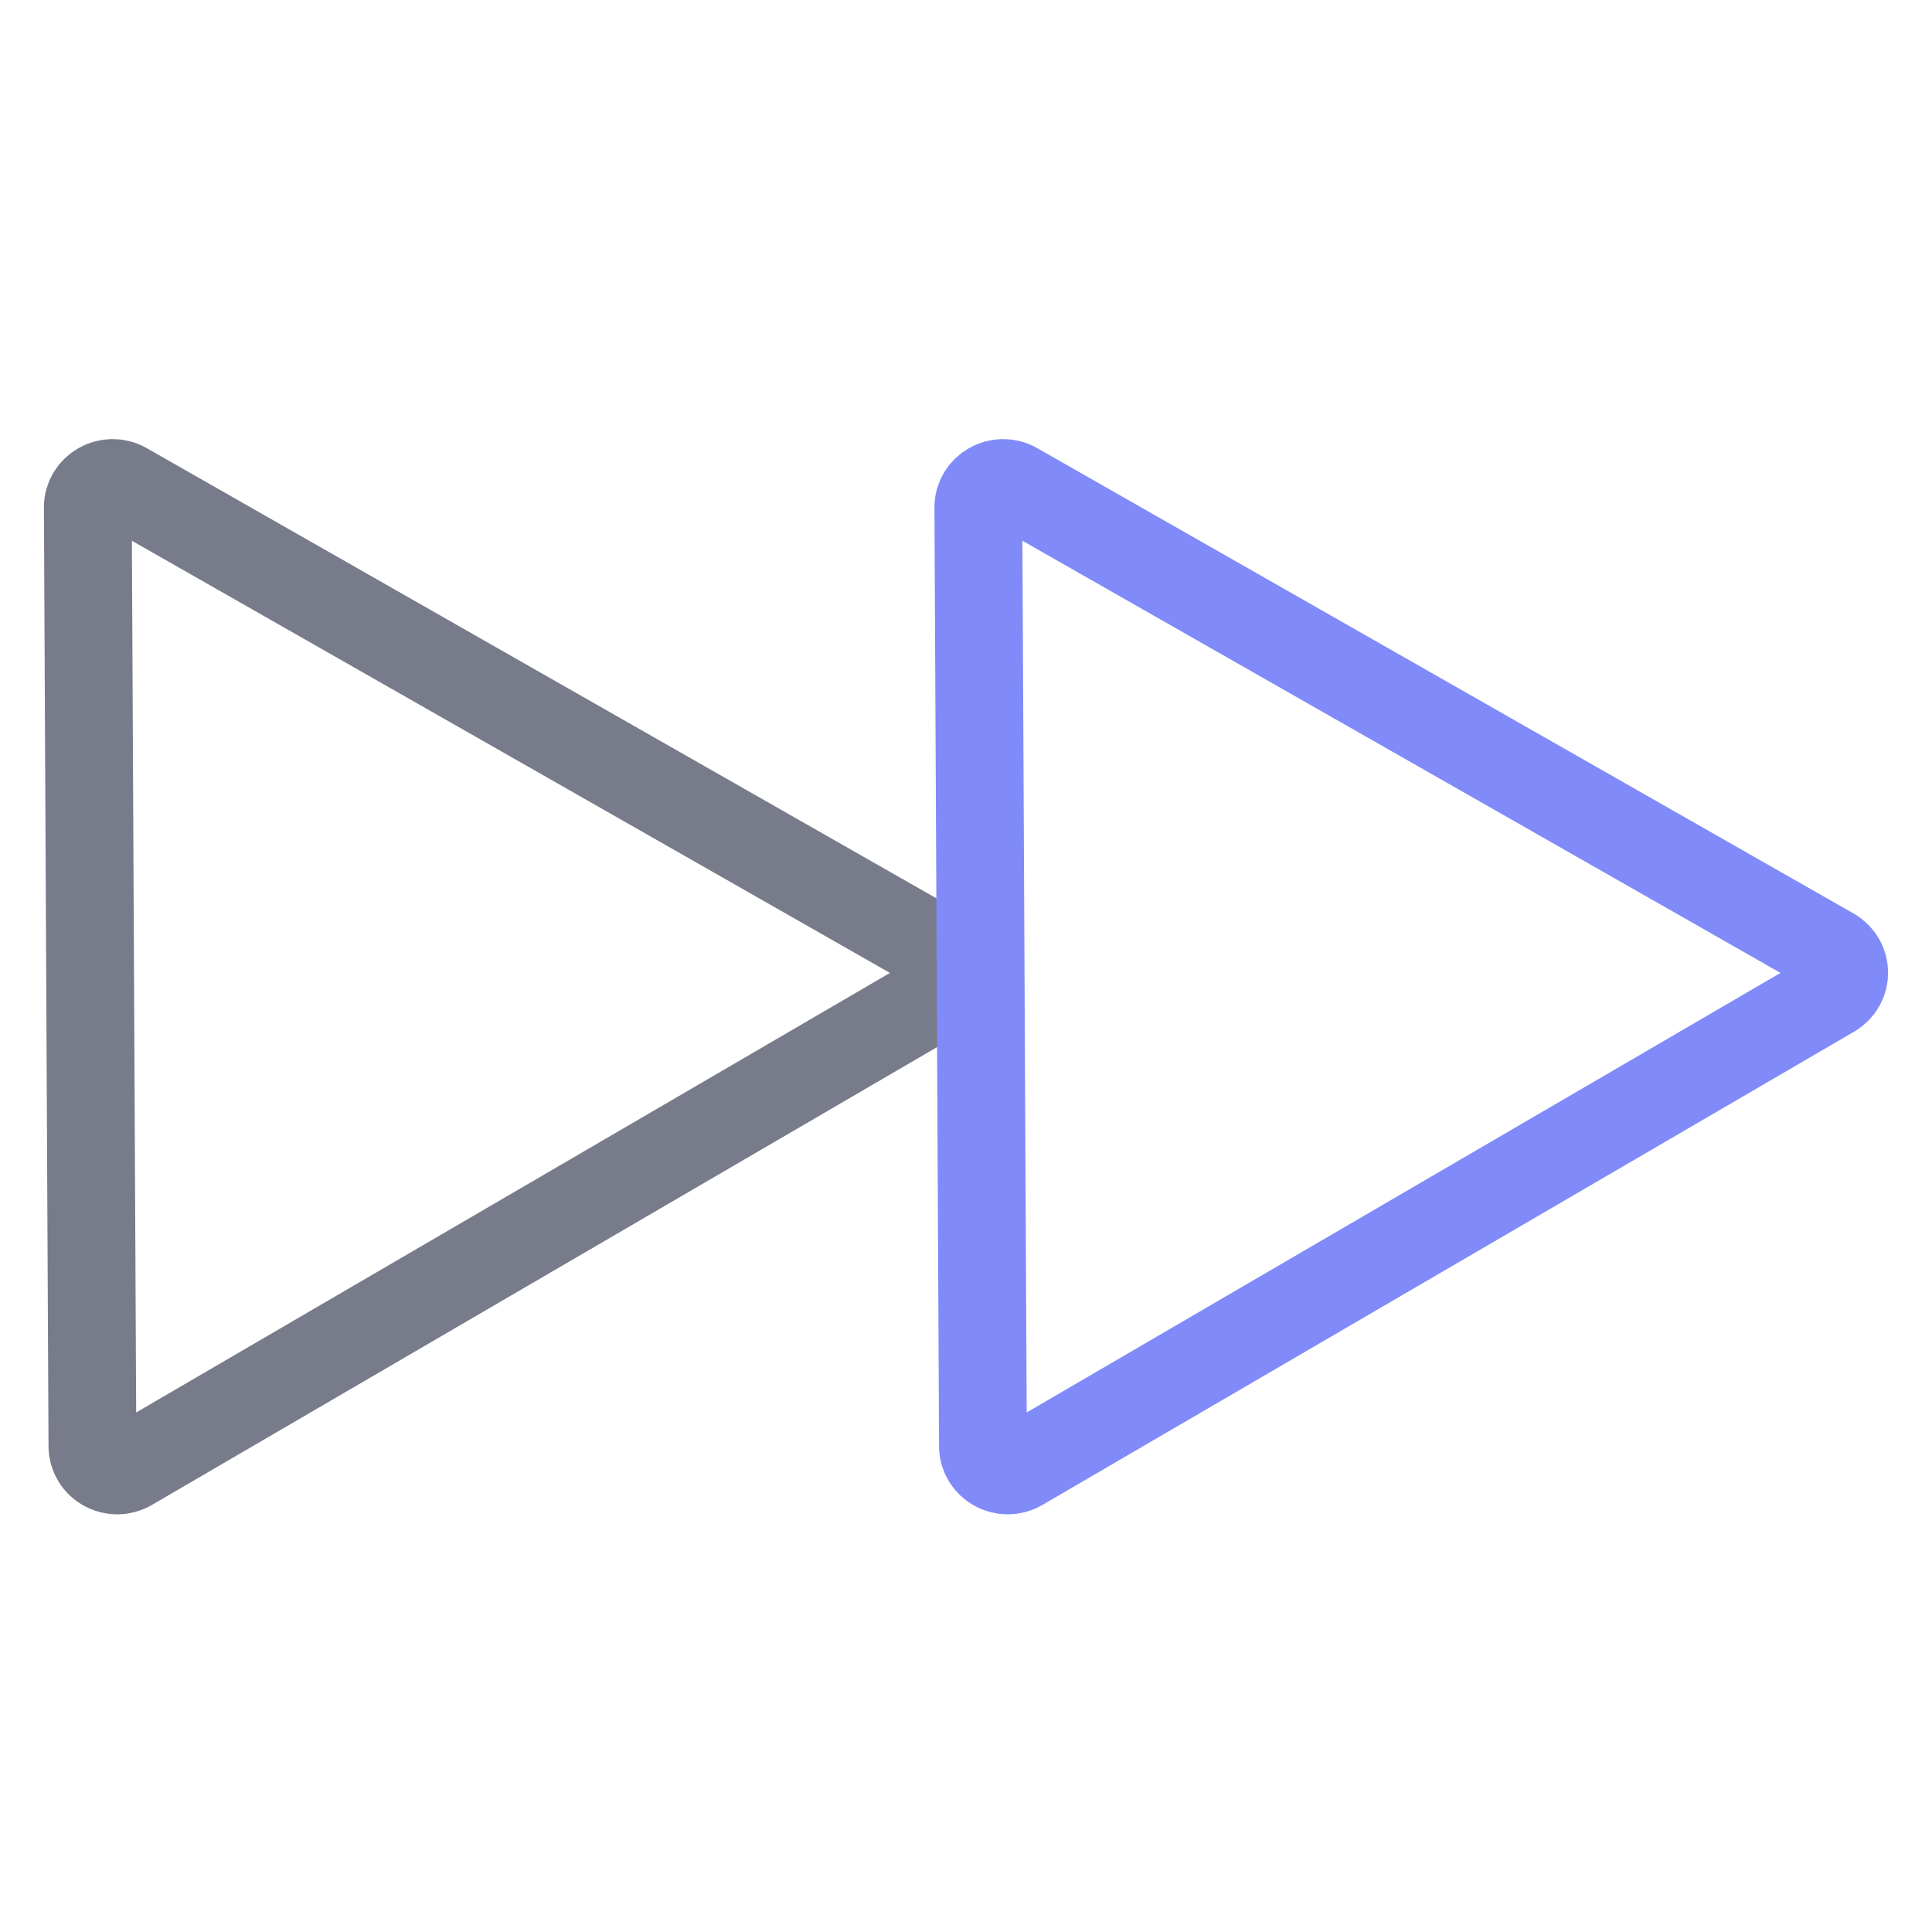
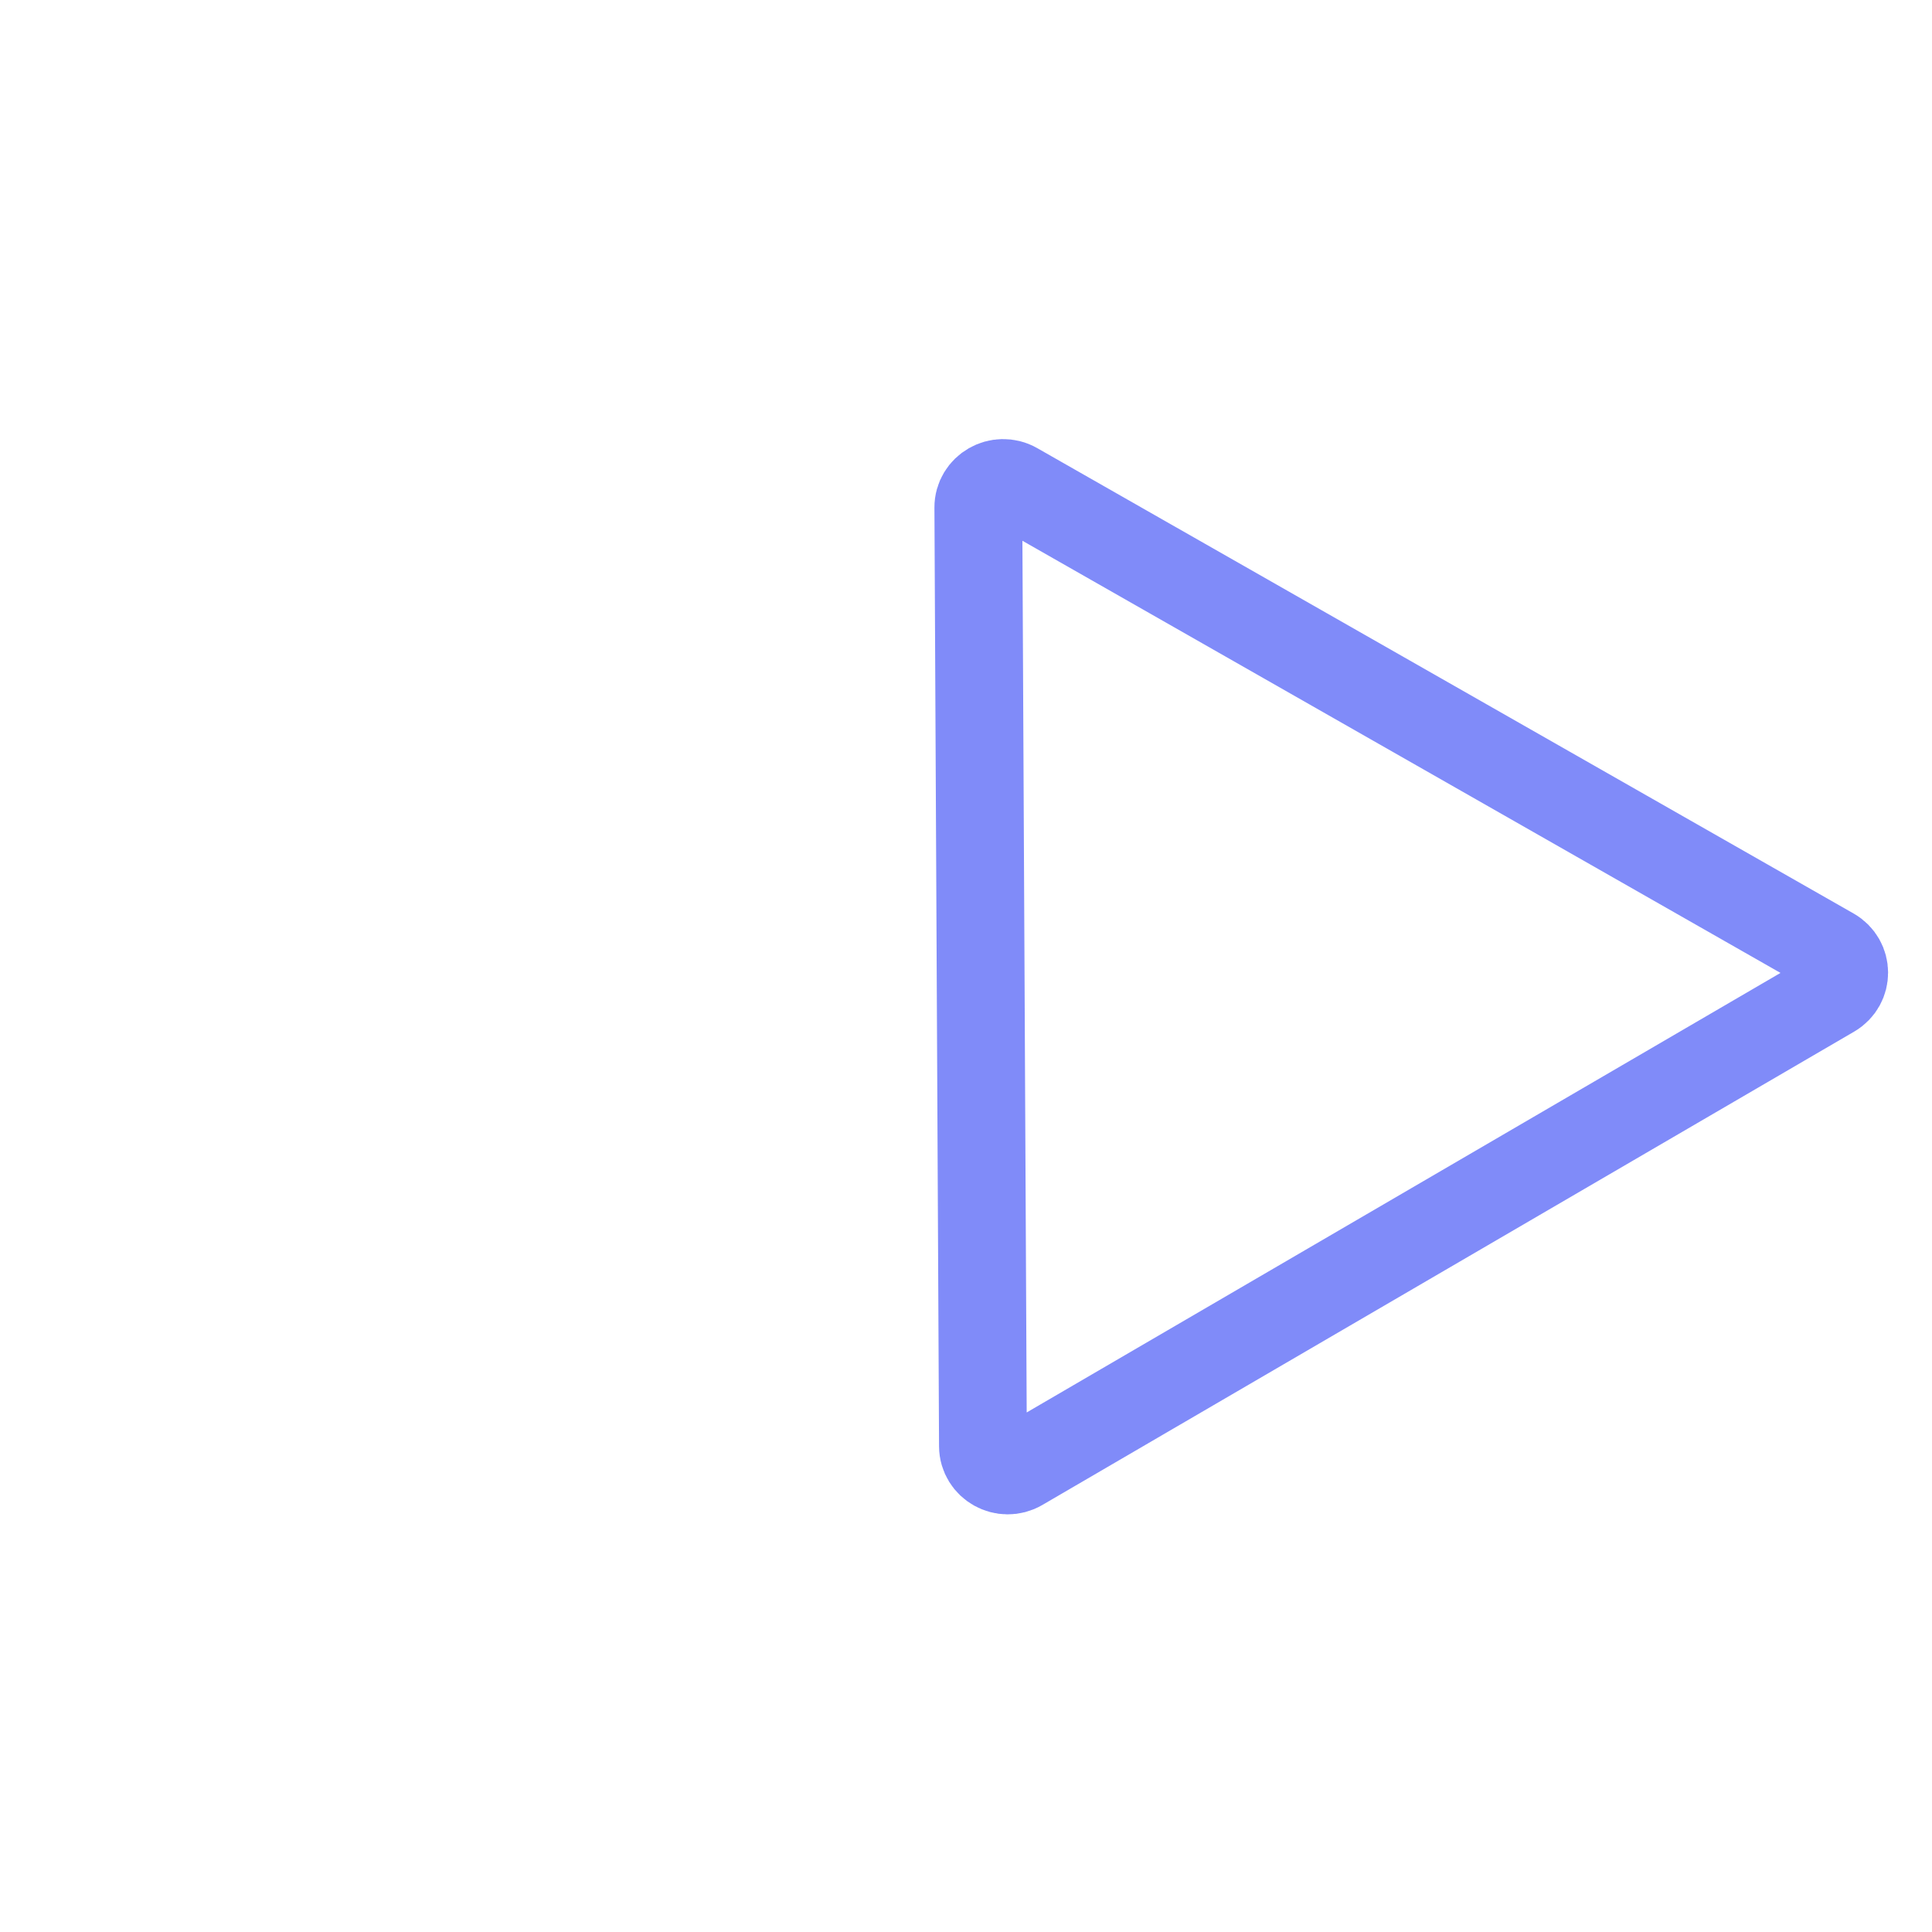
<svg xmlns="http://www.w3.org/2000/svg" width="44" height="44" viewBox="0 0 44 44" fill="none">
-   <path d="M21.437 21.673C21.81 21.886 21.813 22.415 21.442 22.631L2.956 33.41C2.581 33.629 2.107 33.364 2.105 32.935L2 11.559C1.998 11.13 2.47 10.861 2.847 11.075L21.437 21.673Z" stroke="#787B8A" stroke-width="2" />
  <path d="M41.719 21.673C42.092 21.886 42.094 22.415 41.723 22.631L23.237 33.41C22.863 33.629 22.388 33.364 22.386 32.935L22.281 11.559C22.279 11.13 22.751 10.861 23.128 11.075L41.719 21.673Z" stroke="#808BF9" stroke-width="2" />
</svg>